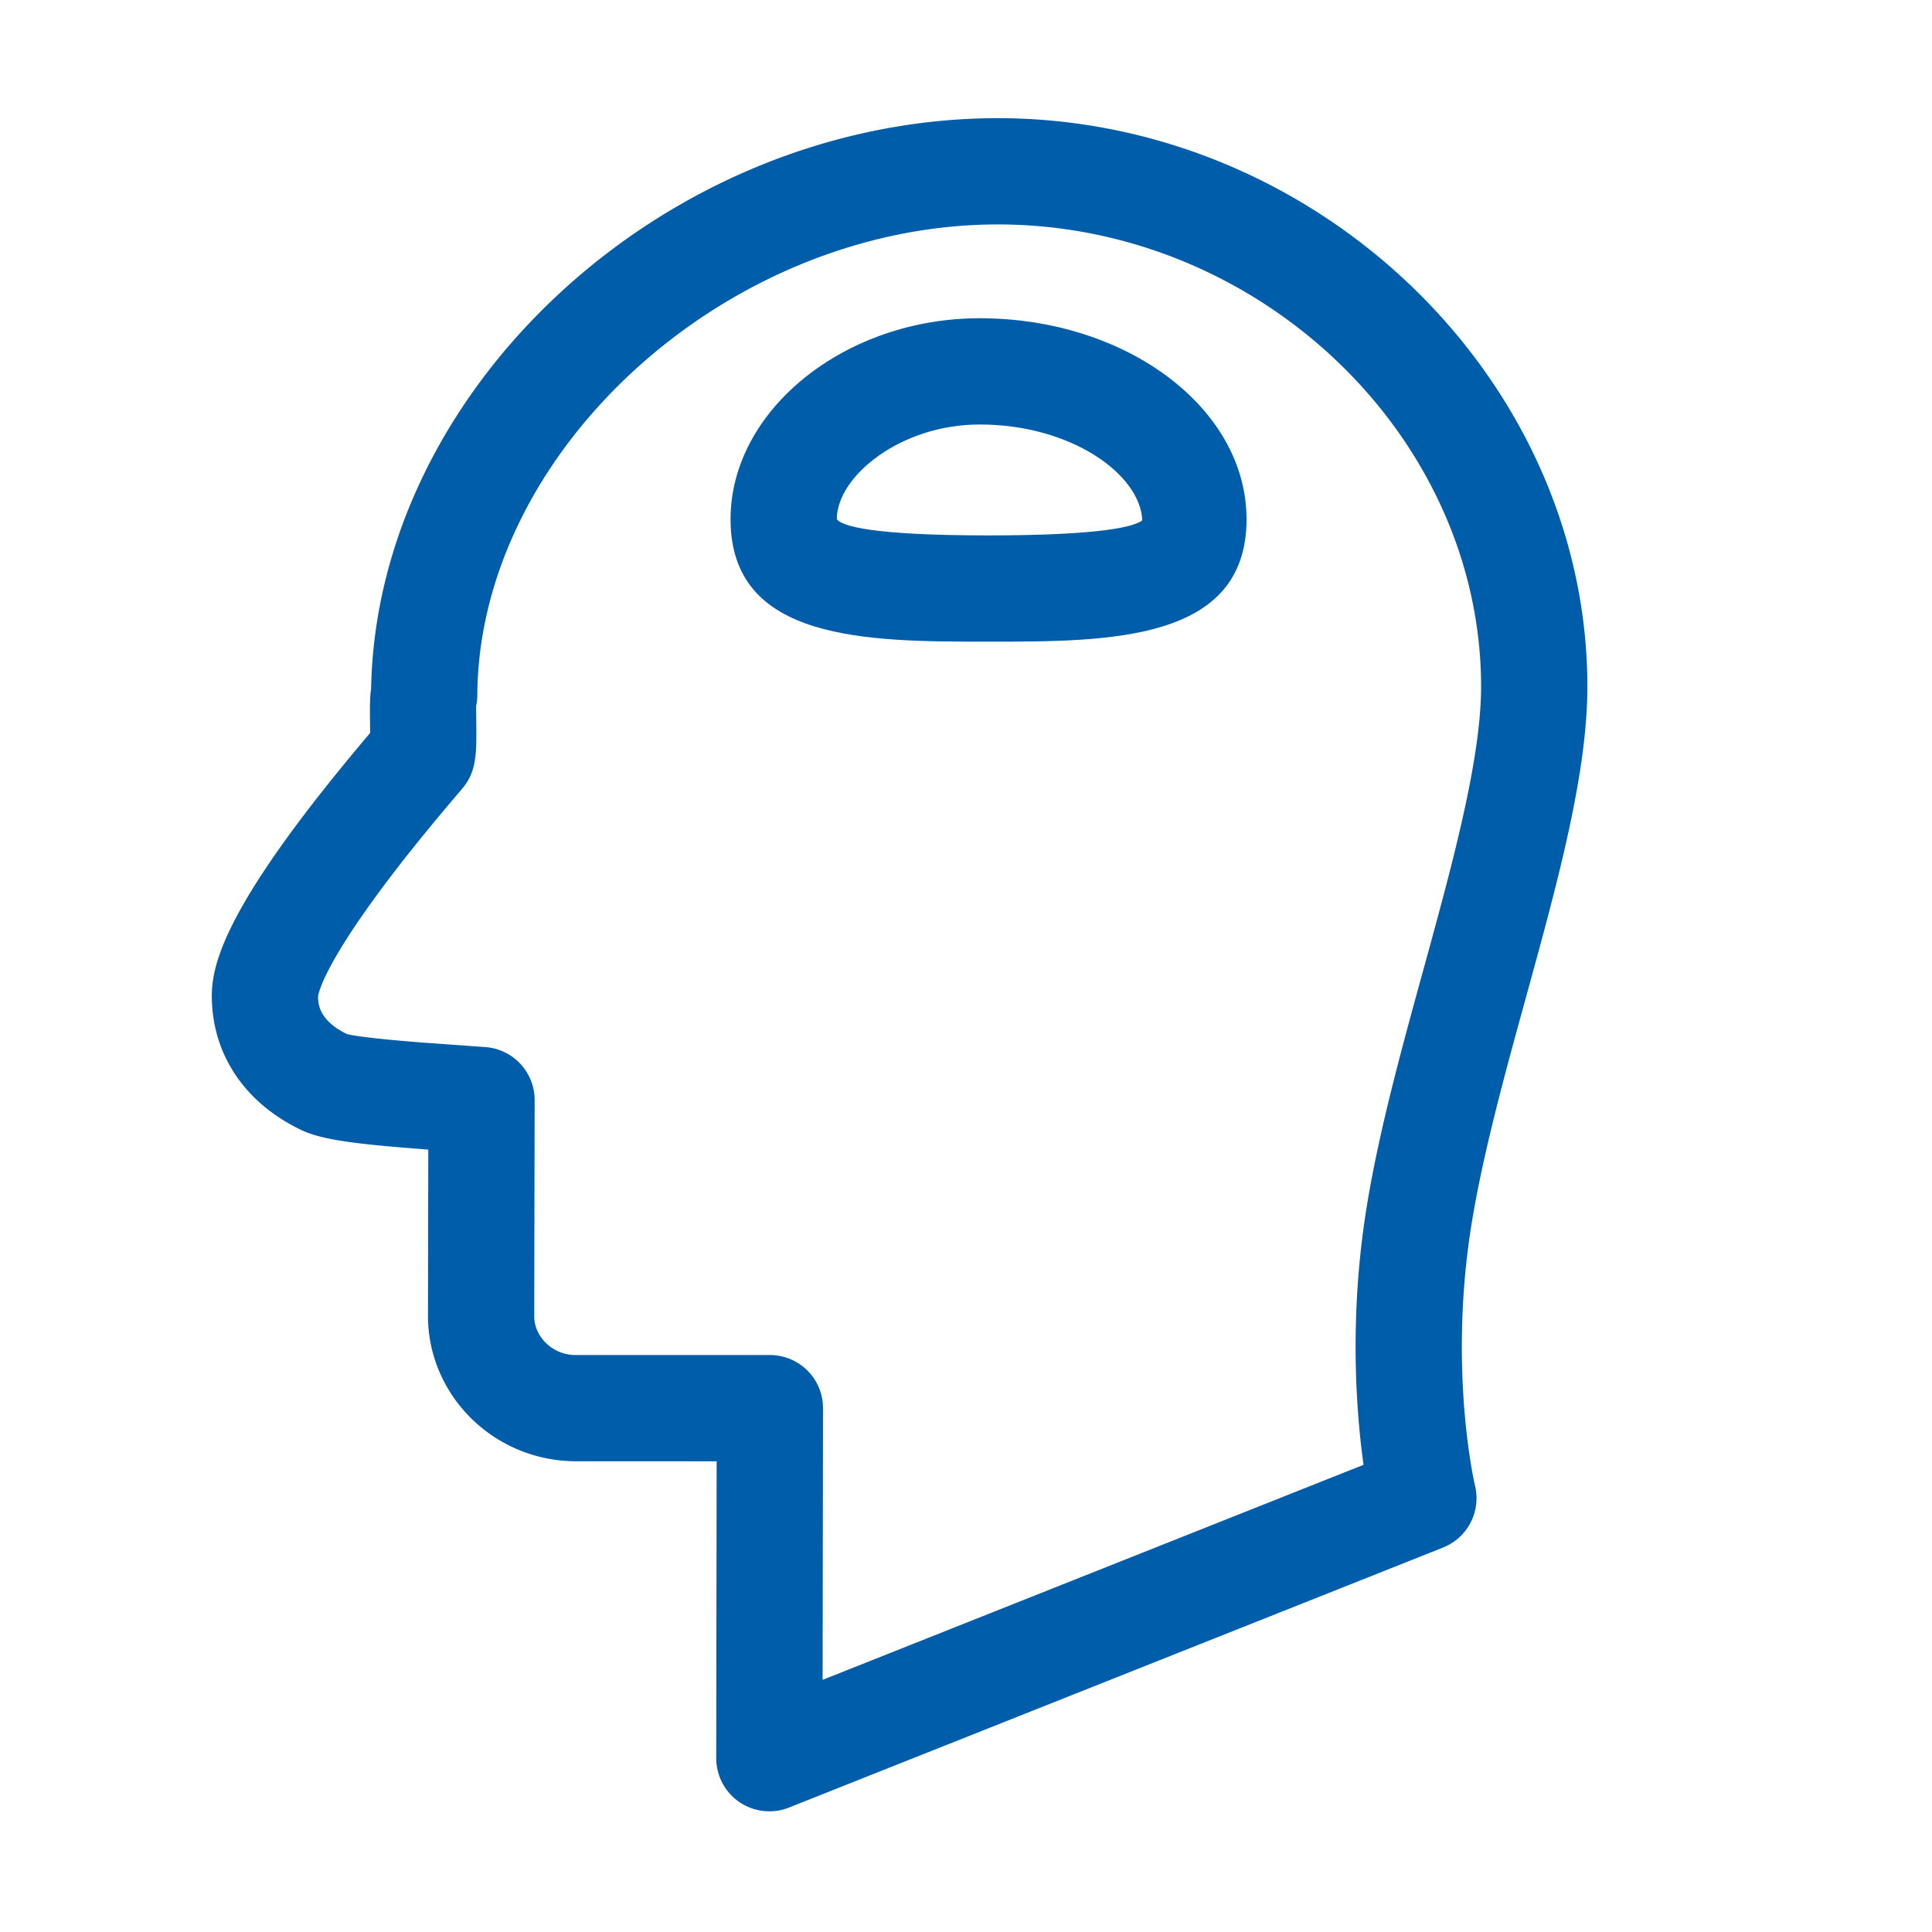
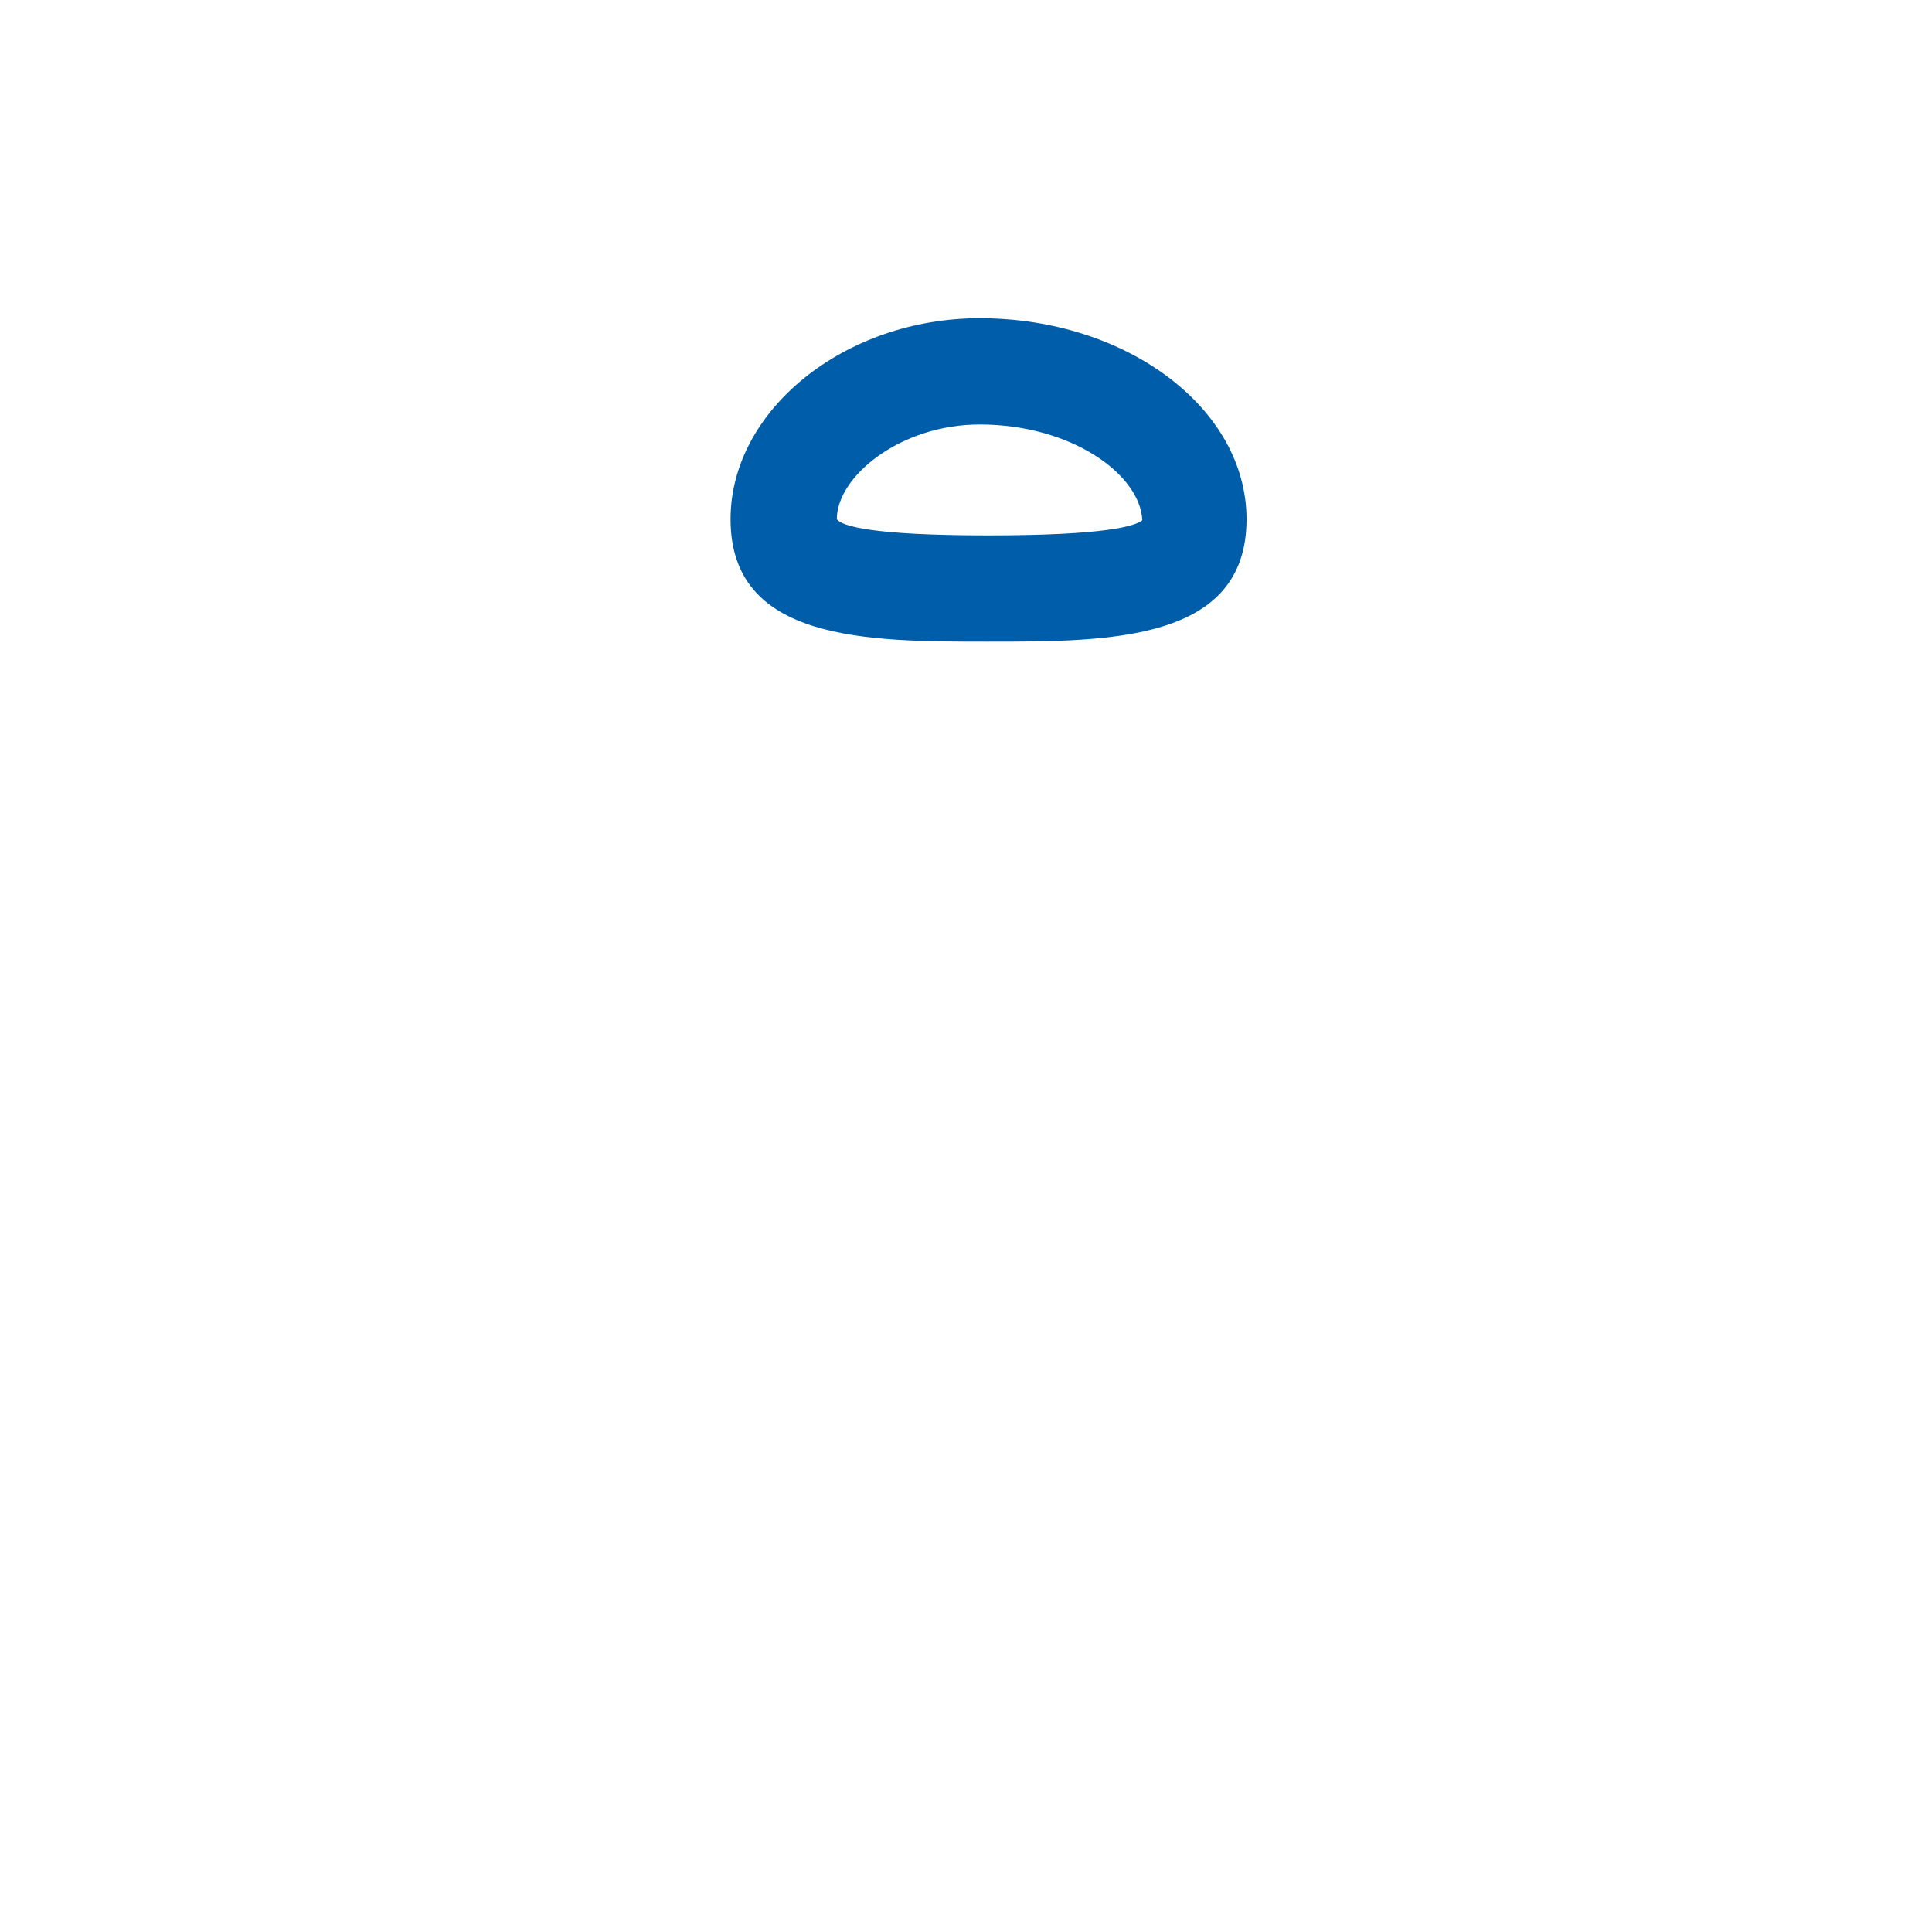
<svg xmlns="http://www.w3.org/2000/svg" t="1583992023314" class="icon" viewBox="0 0 1024 1024" version="1.1" p-id="53071" width="48" height="48">
  <defs>
    <style type="text/css" />
  </defs>
-   <path d="M808.779 528.655c16.83-61.159 32.724-118.922 32.56-165.534-0.522-162.88-143.631-300.488-312.505-300.488l-4.015 0.028c-172.724 2.227-325.183 143.135-328.125 302.344-0.715 4.923-0.66 10.601-0.577 17.806 0.028 1.897 0.055 3.85 0.083 5.651-74.304 87.723-83.929 120.517-83.929 139.272 0 30.799 17.242 56.731 47.299 71.142 9.735 4.661 24.914 7.15 60.114 9.859l7.315 0.577-0.165 88.878c0.468 42.075 35.447 76.311 78.593 76.311l74.414 0.013-0.22 157.325c0 9.336 4.592 18.081 12.319 23.333a28.276 28.276 0 0 0 15.84 4.868 28.106 28.106 0 0 0 10.394-1.994l346.632-137.801c13.035-5.17 20.267-19.126 16.994-32.752-0.165-0.605-14.575-62.163-1.54-140.619 6.105-36.726 17.49-78.153 28.517-118.221z m-54.284-14.946c-11.412 41.456-23.209 84.327-29.782 123.927-9.872 59.317-5.967 110.233-2.008 138.749L435.995 890.356l0.22-143.96a28.198 28.198 0 0 0-8.223-19.937 28.16 28.16 0 0 0-19.937-8.264l-103.261-0.013c-11.605 0-21.505-9.446-21.642-20.253l0.22-114.81c0.028-14.808-11.412-27.115-26.18-28.146l-33.192-2.393c-28.297-2.186-38.005-3.891-40.067-4.496-15.345-7.342-15.345-16.789-15.345-19.978 0.082-0.949 3.107-24.159 73.754-106.987l2.613-3.067c7.755-9.212 7.672-18.673 7.479-35.846-0.028-3.039-0.11-5.954-0.055-8.085 0.385-1.829 0.605-3.698 0.605-5.597 0.742-128.767 130.651-247.716 272.548-249.545l3.3-0.028c138.433 0 255.746 111.91 256.186 244.361 0.138 38.898-15.455 95.589-30.524 150.395z" fill="#005da9" p-id="53072" />
  <path d="M519.236 168.672c-71.554 0-132.026 48.784-132.026 106.533 0 64.886 72.626 64.886 136.728 64.886 64.101 0 136.755 0 136.755-64.886 0.001-58.739-63.468-106.533-141.457-106.533z m4.703 115.099c-62.204 0-77.742-5.005-80.409-8.566 0-22.743 33.77-50.214 75.706-50.214 48.729 0 85.138 26.509 86.211 50.792-3.739 2.984-19.277 7.988-81.508 7.988z" fill="#005da9" p-id="53073" />
</svg>